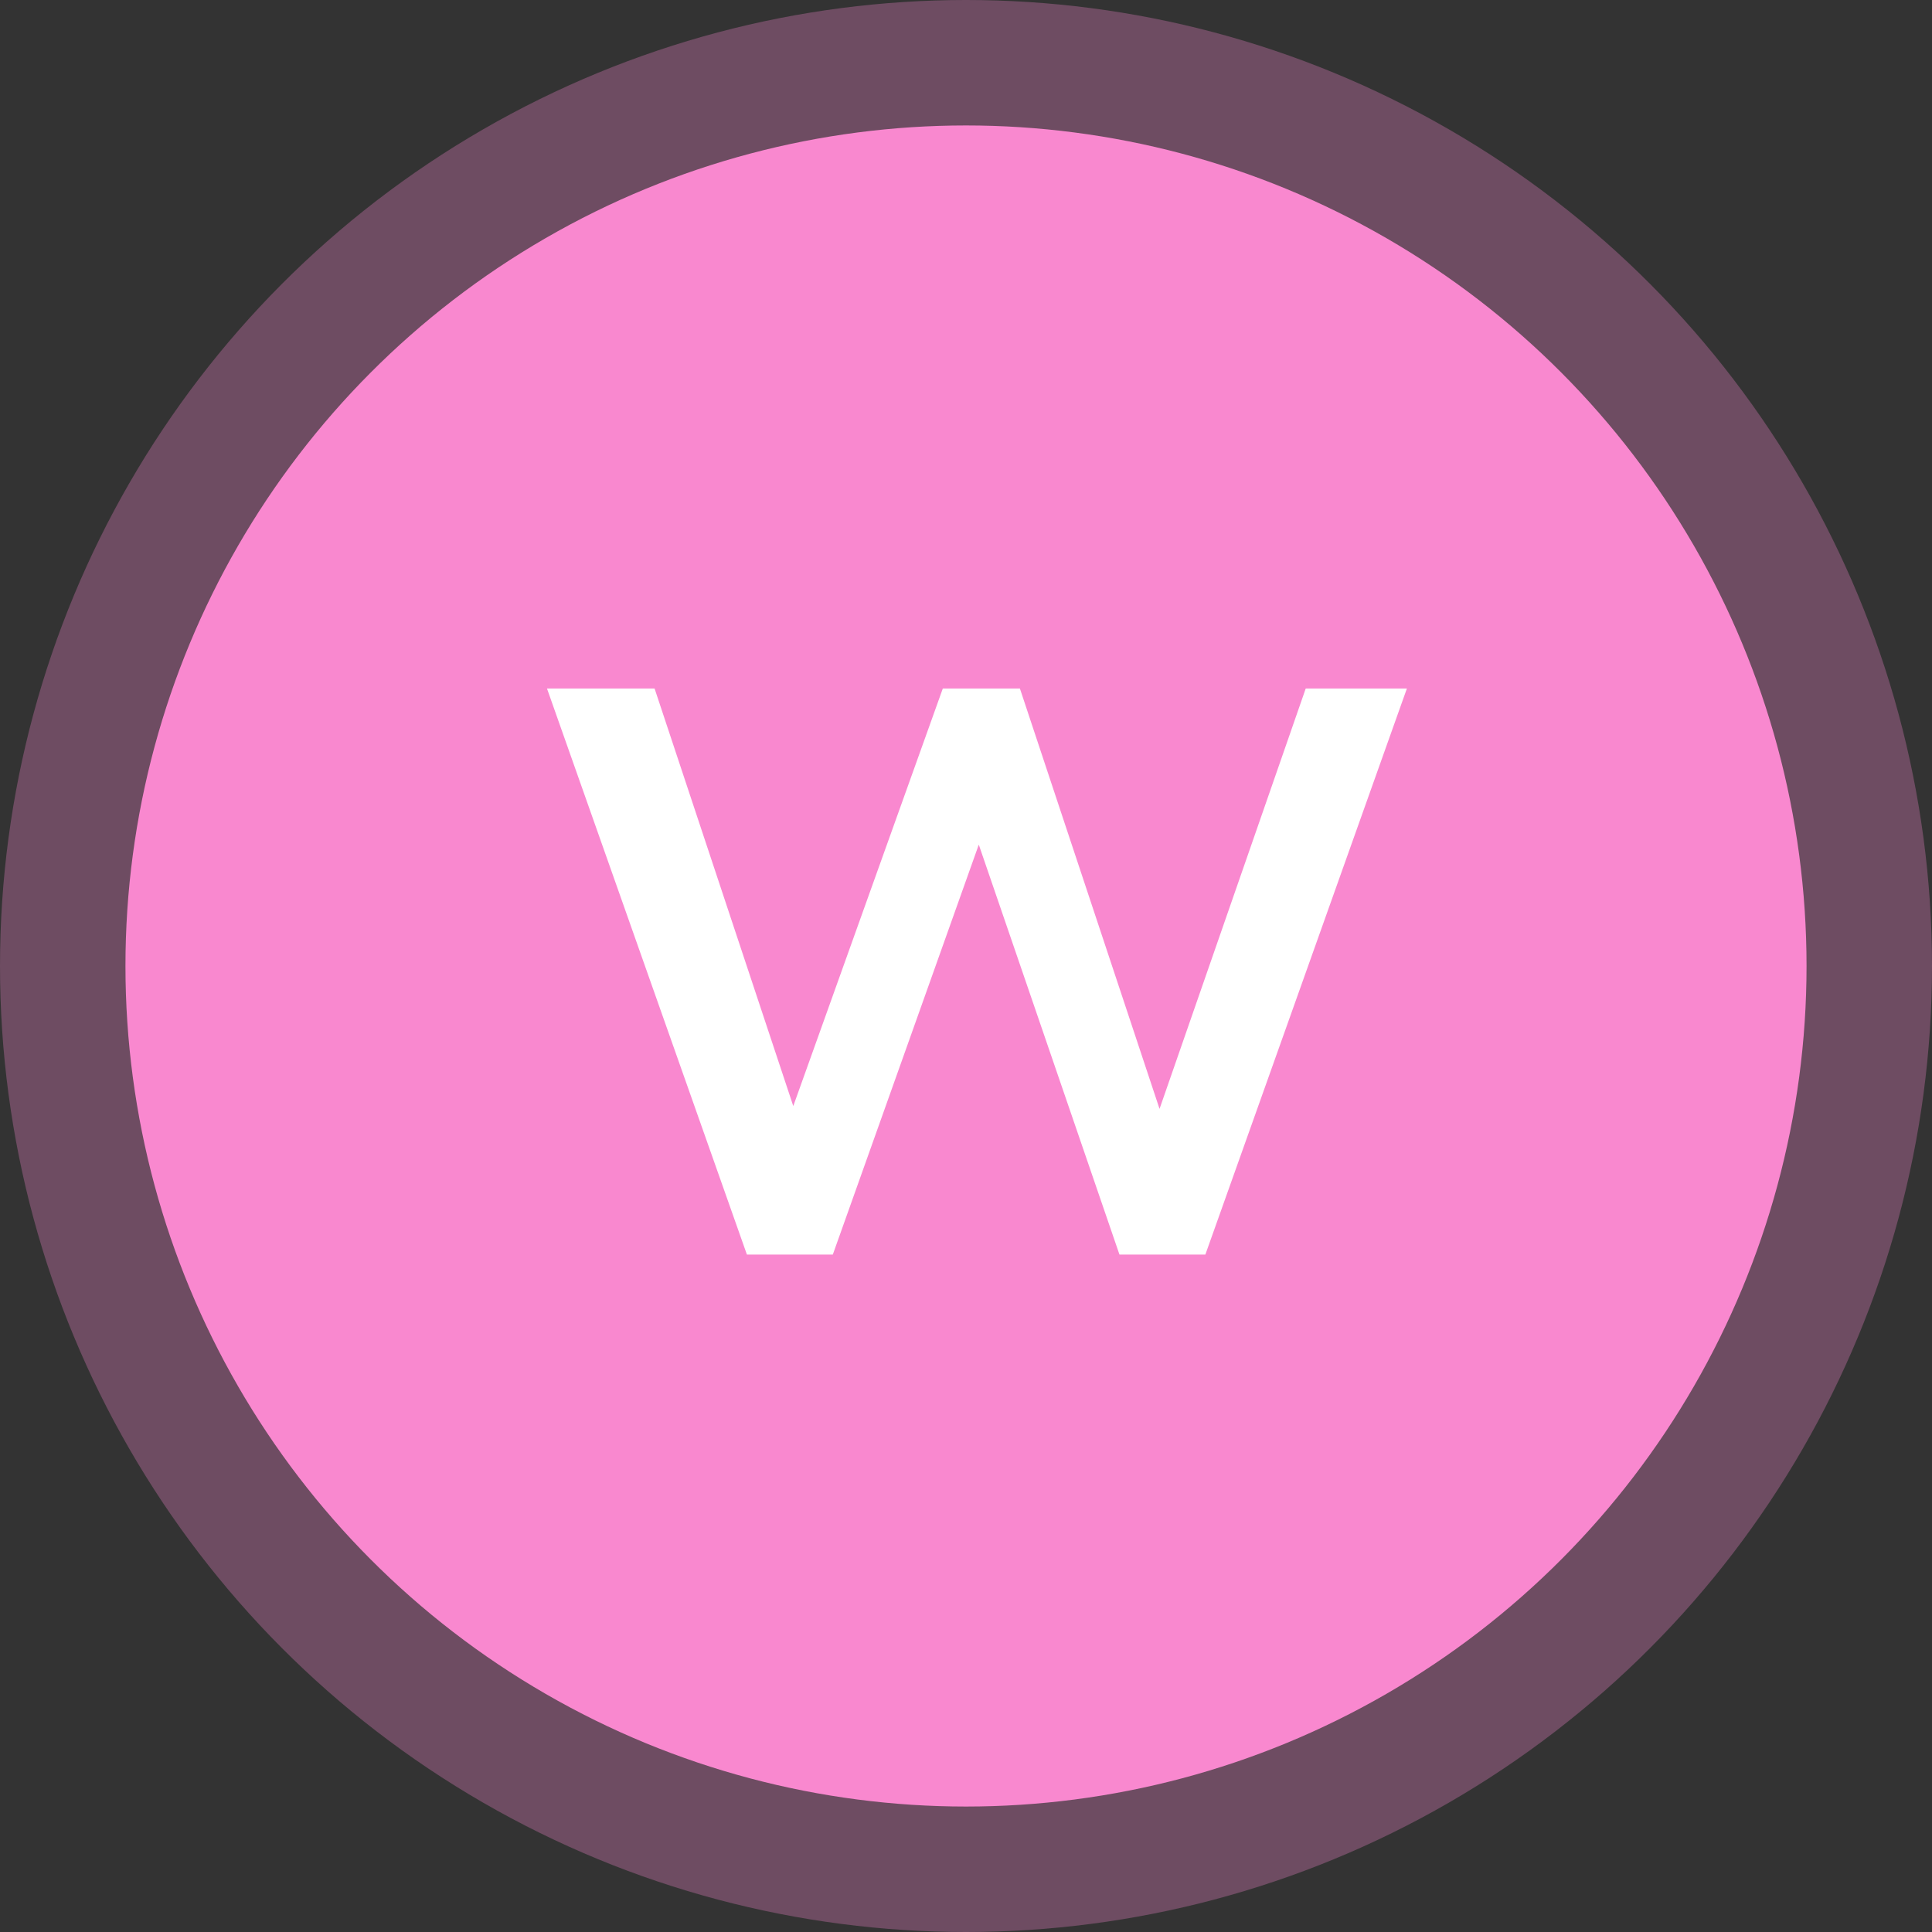
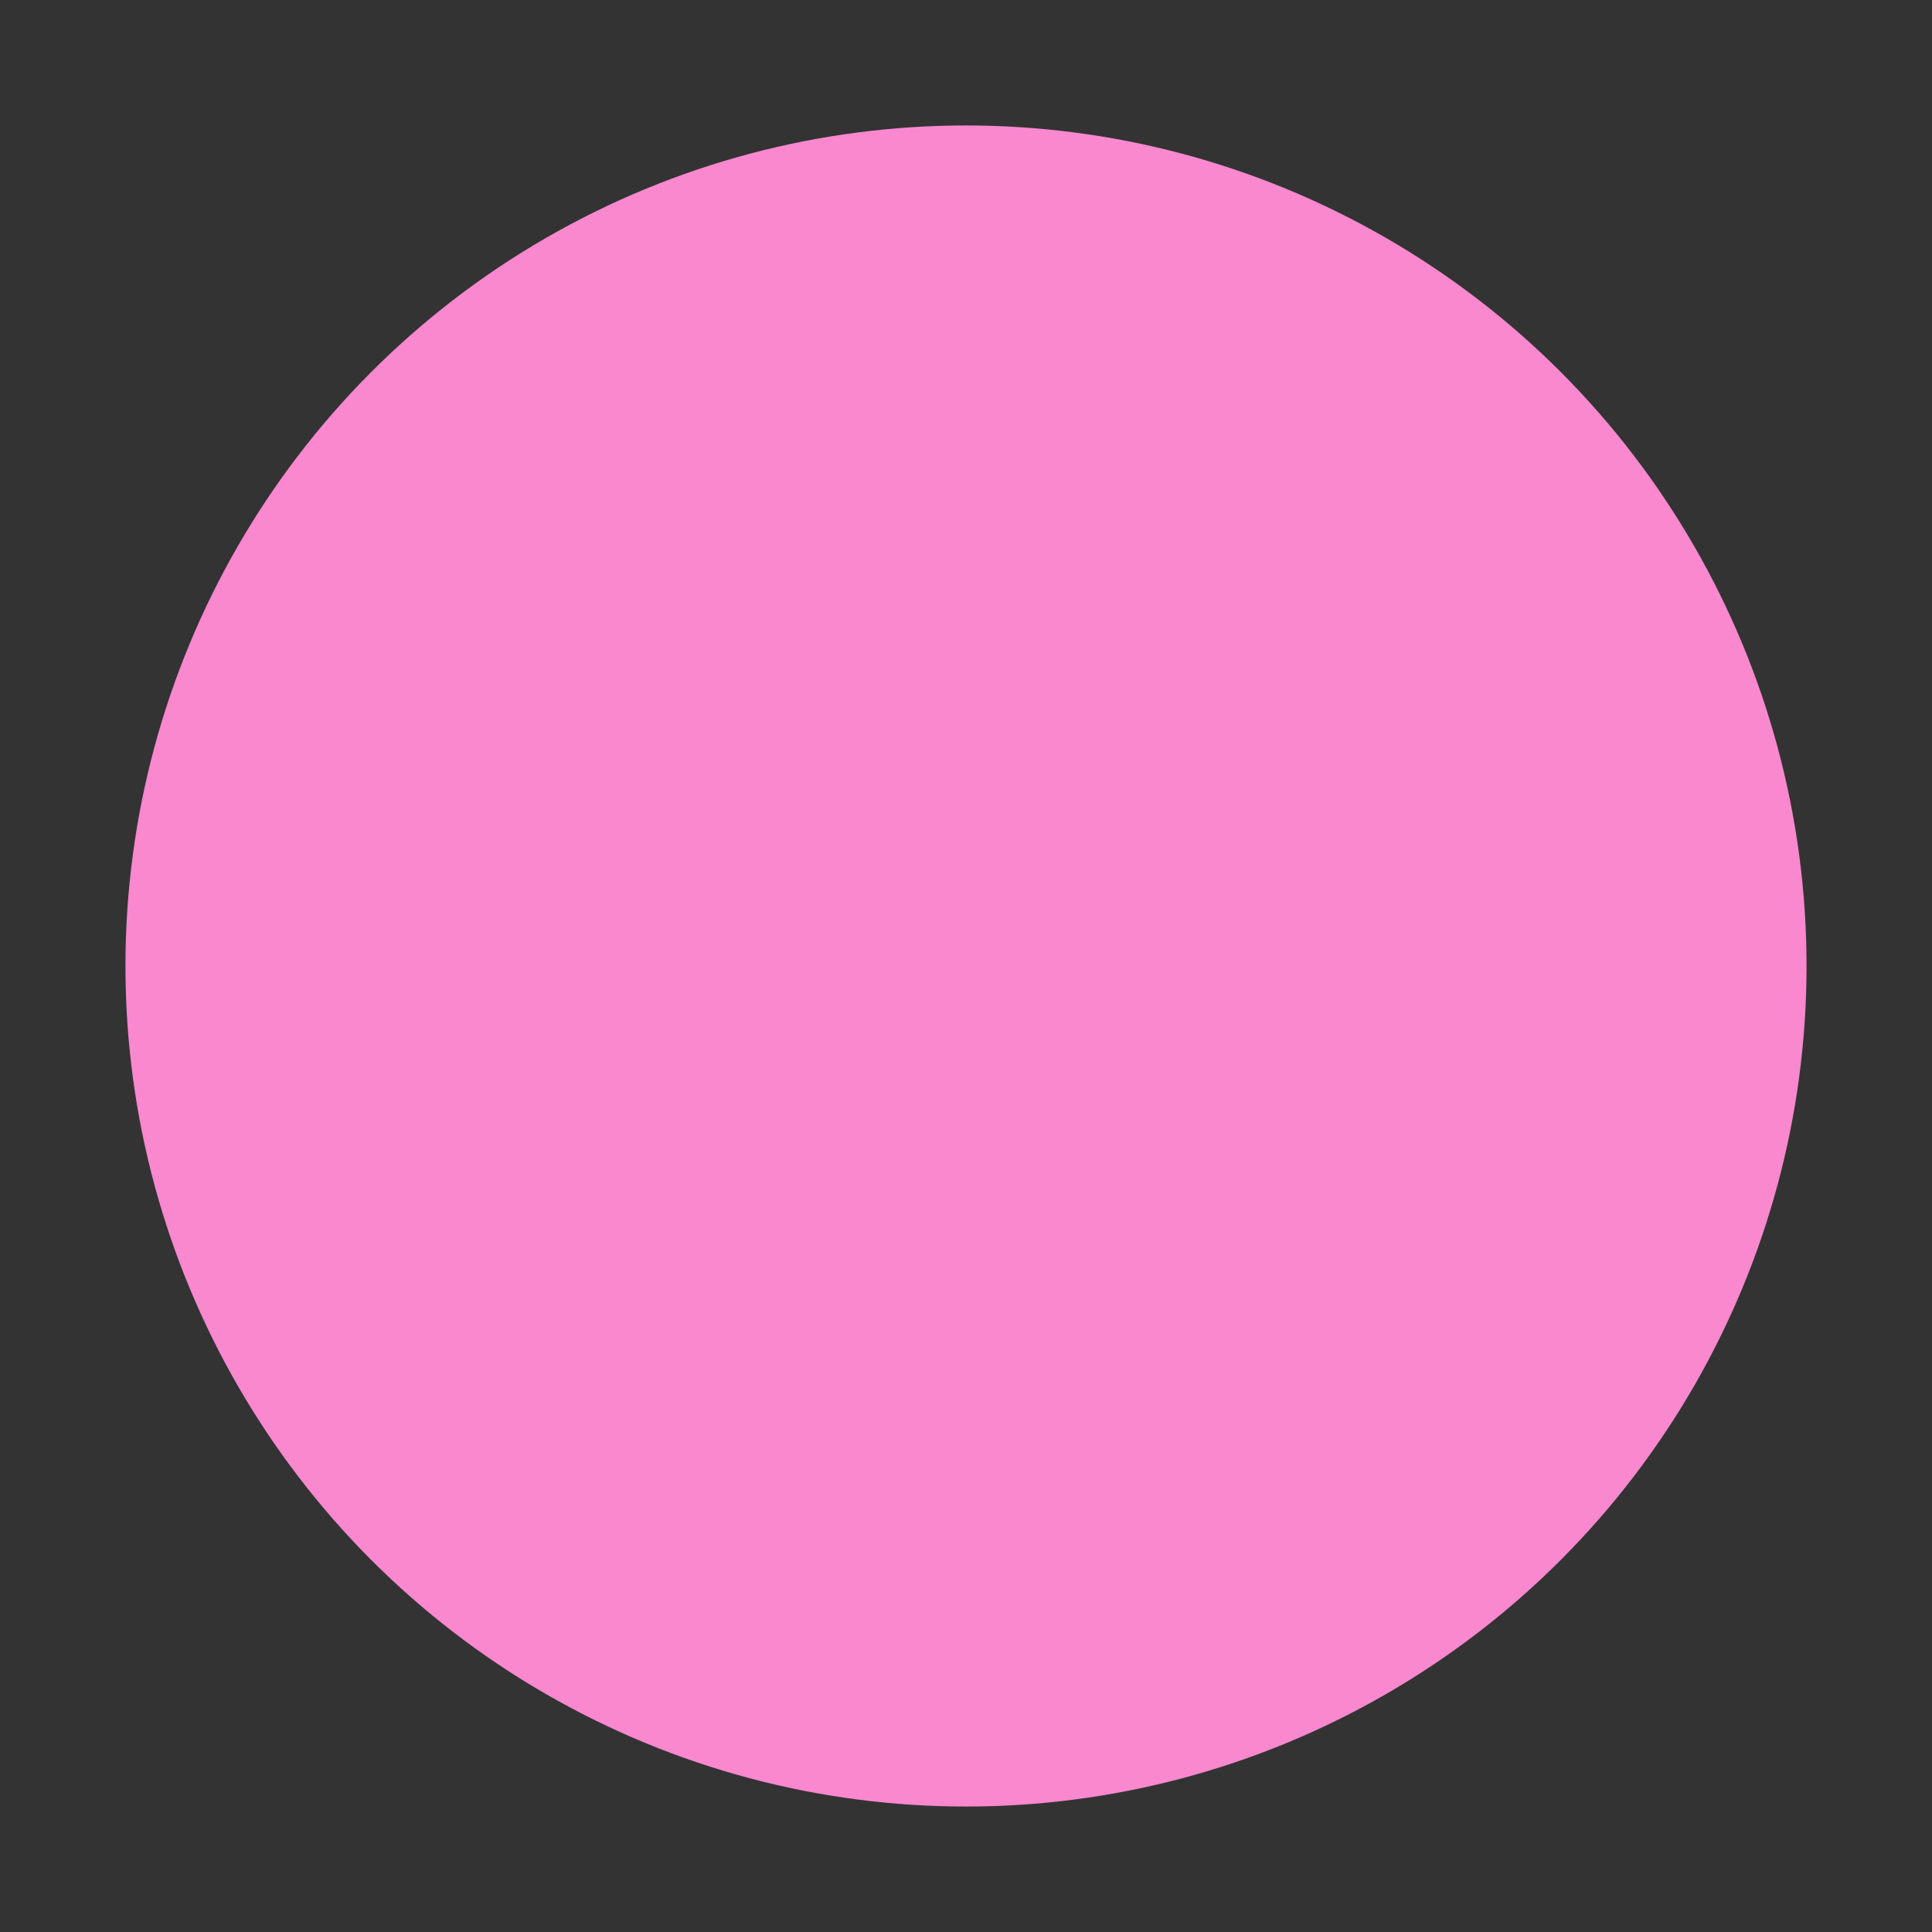
<svg xmlns="http://www.w3.org/2000/svg" width="77" height="77" viewBox="0 0 77 77" fill="none">
  <rect x="0" y="0" width="77" height="77" fill="#333333" stroke="none" />
-   <circle opacity="0.3" cx="38.5" cy="38.5" r="38.5" fill="#F988CF" />
  <circle cx="38.5" cy="38.5" r="33.5" fill="#F988CF" />
-   <path d="M29.768 50L21.8 27.44H26.088L32.232 45.936H30.952L37.576 27.44H40.648L46.792 45.936H45.608L52.04 27.44H56.072L48.04 50H44.616L38.664 32.656H39.368L33.192 50H29.768Z" fill="white" />
</svg>